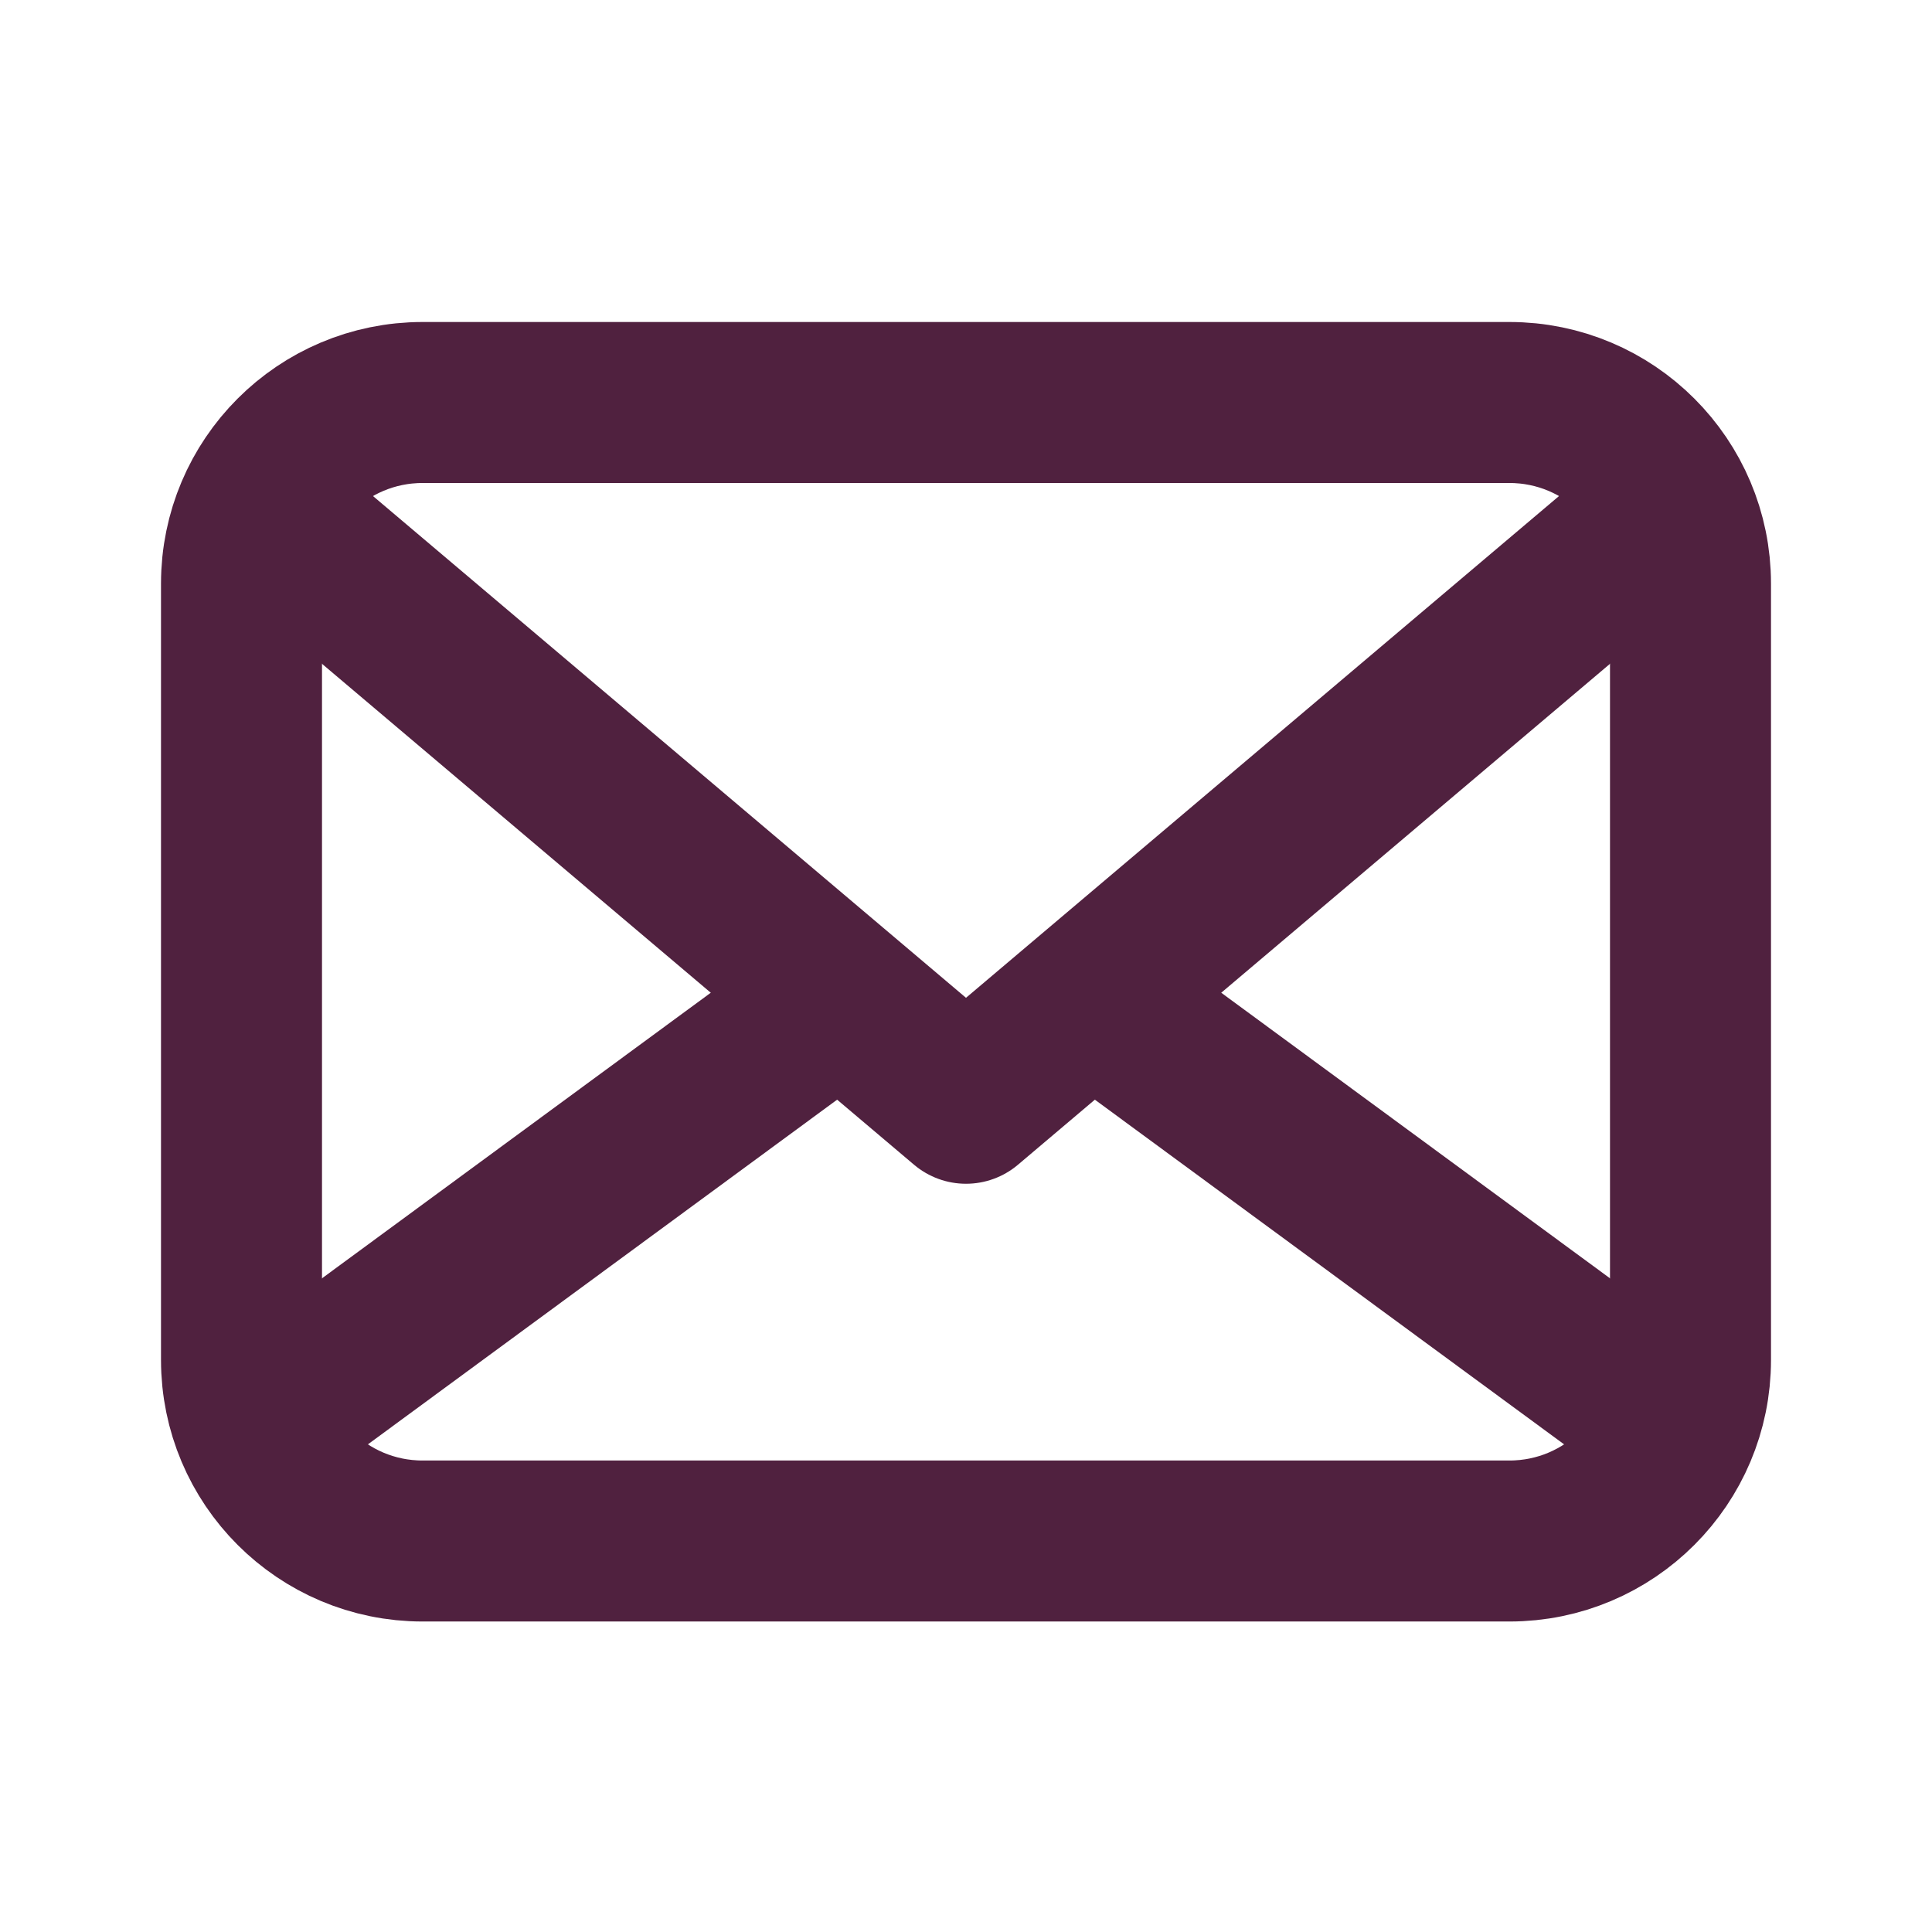
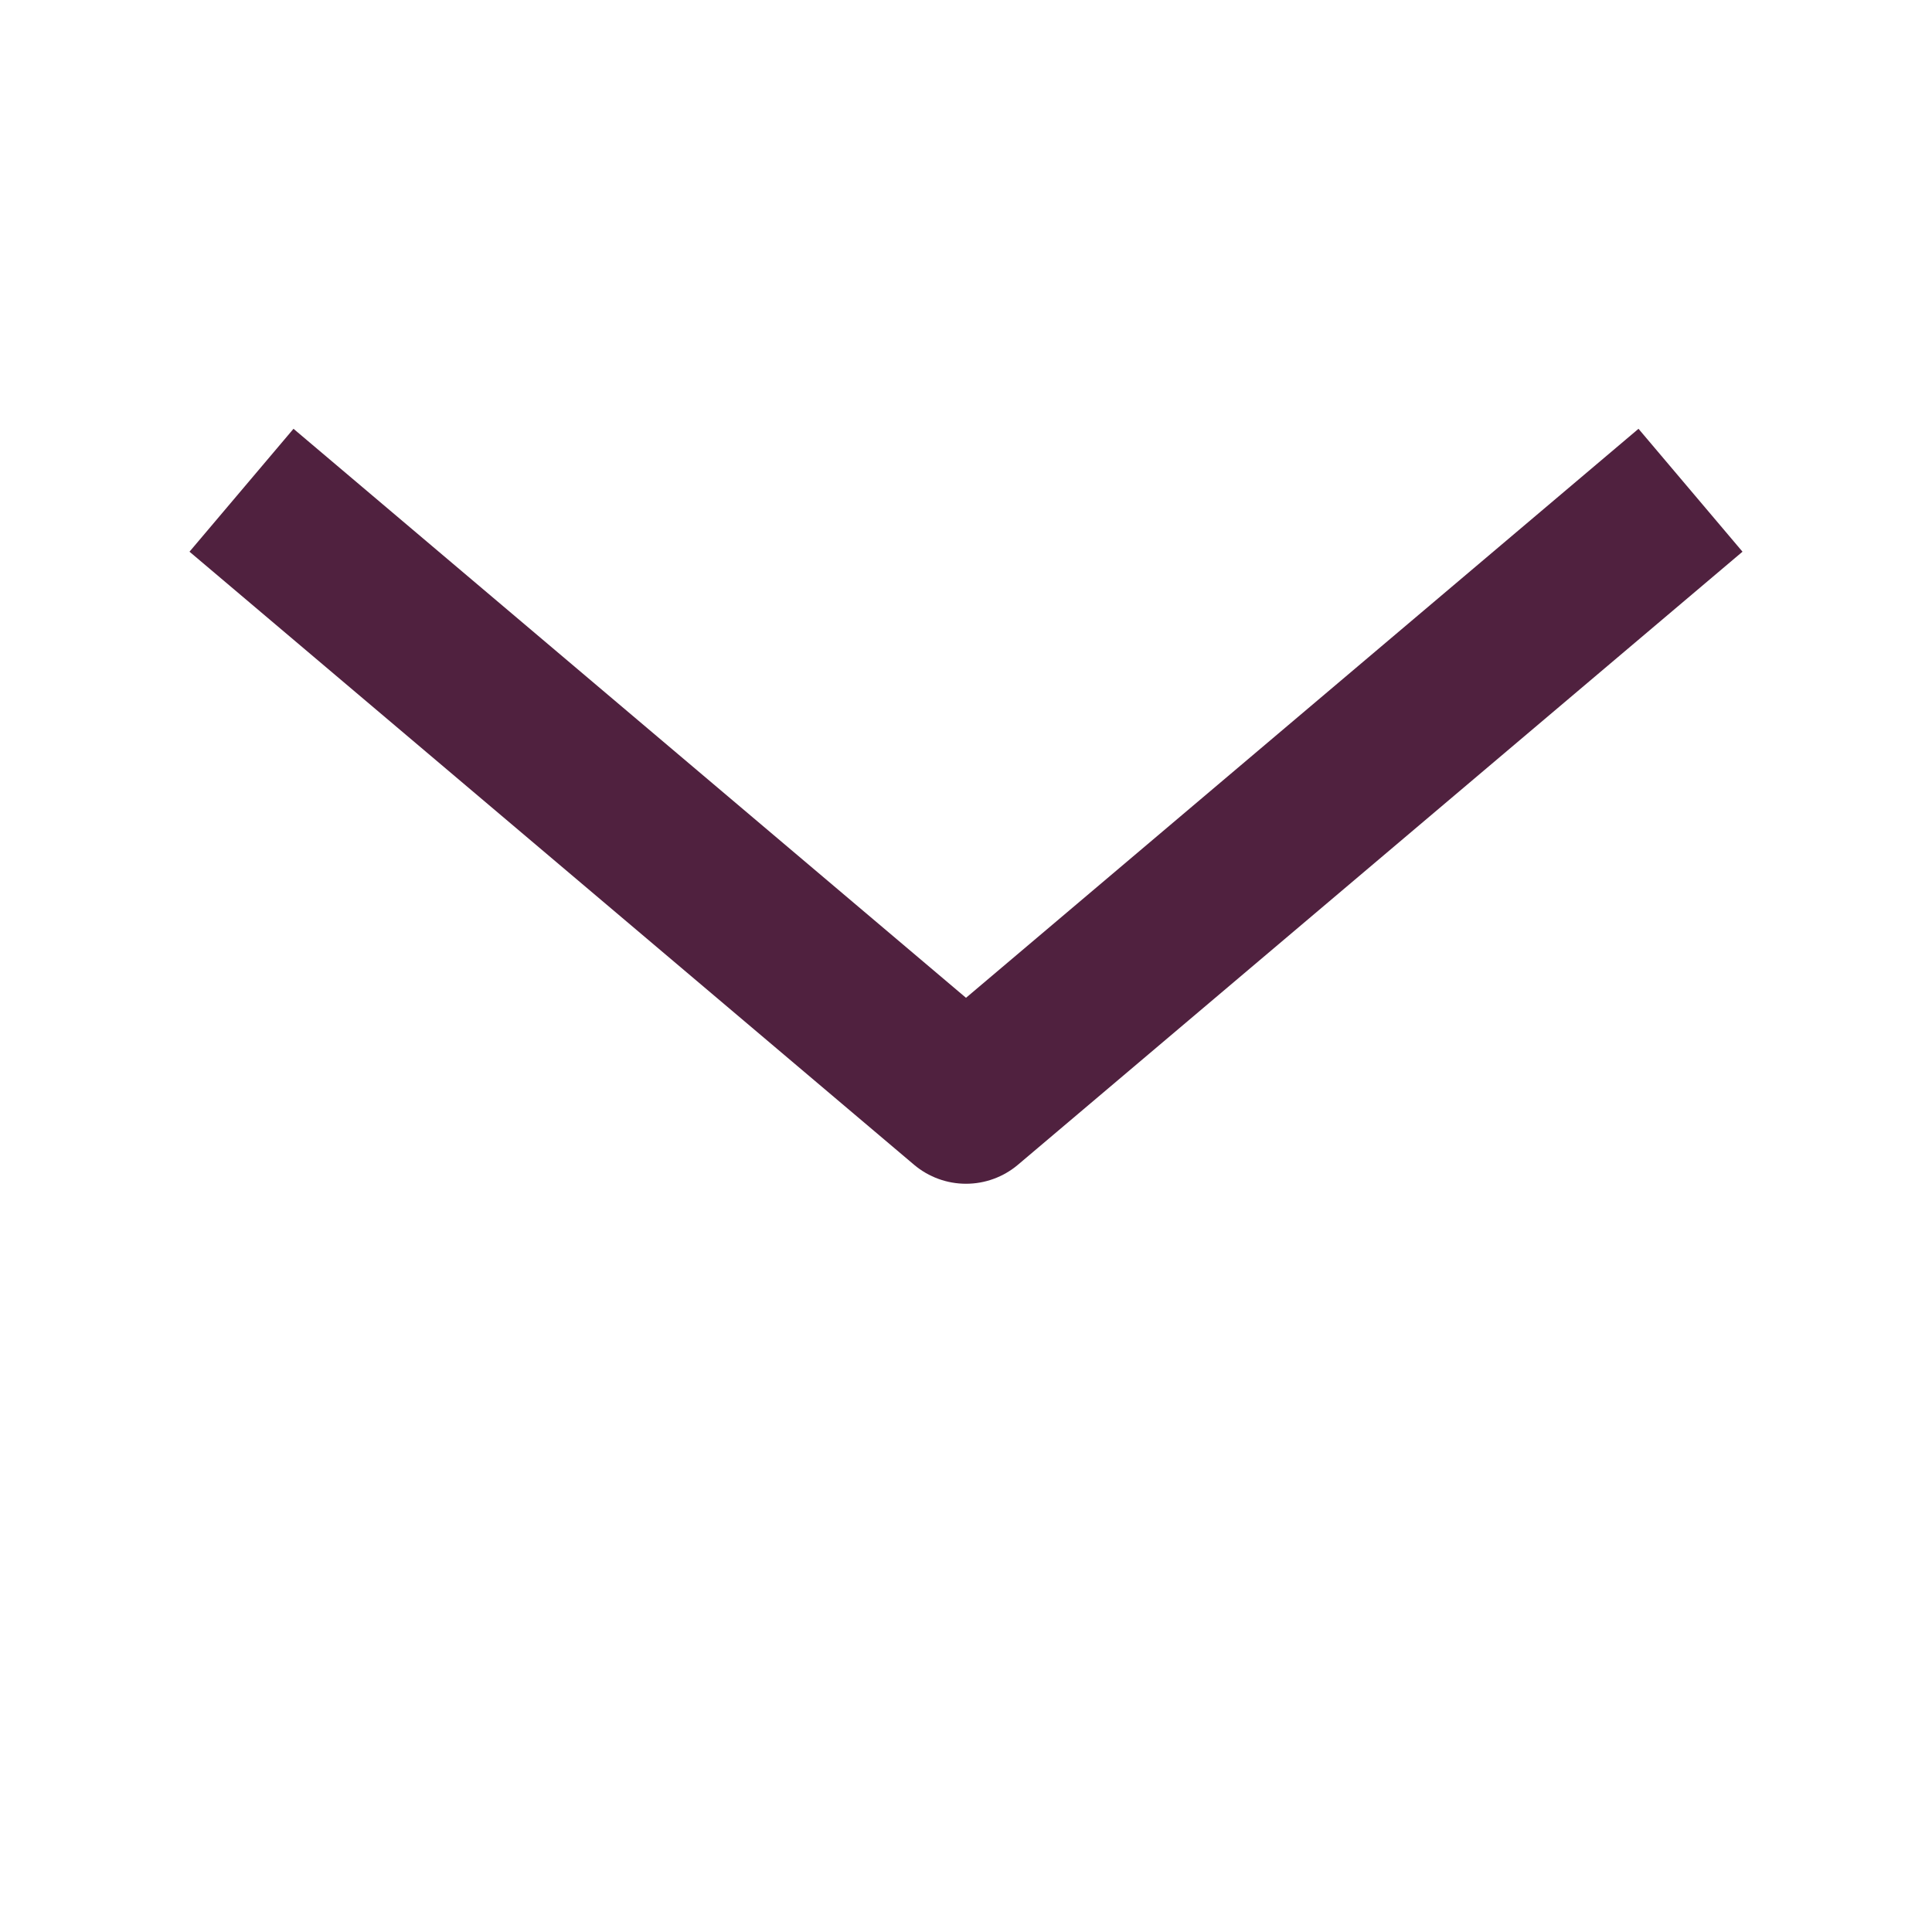
<svg xmlns="http://www.w3.org/2000/svg" width="24" height="24" viewBox="0 0 24 24" fill="none">
  <g id="General/24px/Email">
    <g id="Group 255481700">
-       <path id="Vector 412" d="M5.25 5H18.75C19.993 5 21 6.007 21 7.25V16.893C21 18.136 19.993 19.143 18.75 19.143H5.25C4.007 19.143 3 18.136 3 16.893V7.25C3 6.007 4.007 5 5.25 5Z" stroke="#50213F" stroke-width="2" stroke-linejoin="round" />
      <path id="Vector 424" d="M3 6.09L12 13.705L21 6.09" stroke="#50213F" stroke-width="2" stroke-linejoin="round" />
-       <path id="Vector 425" d="M21 17.855L14 12.713M3 17.855L10 12.713" stroke="#50213F" stroke-width="2" stroke-linejoin="round" />
    </g>
  </g>
</svg>